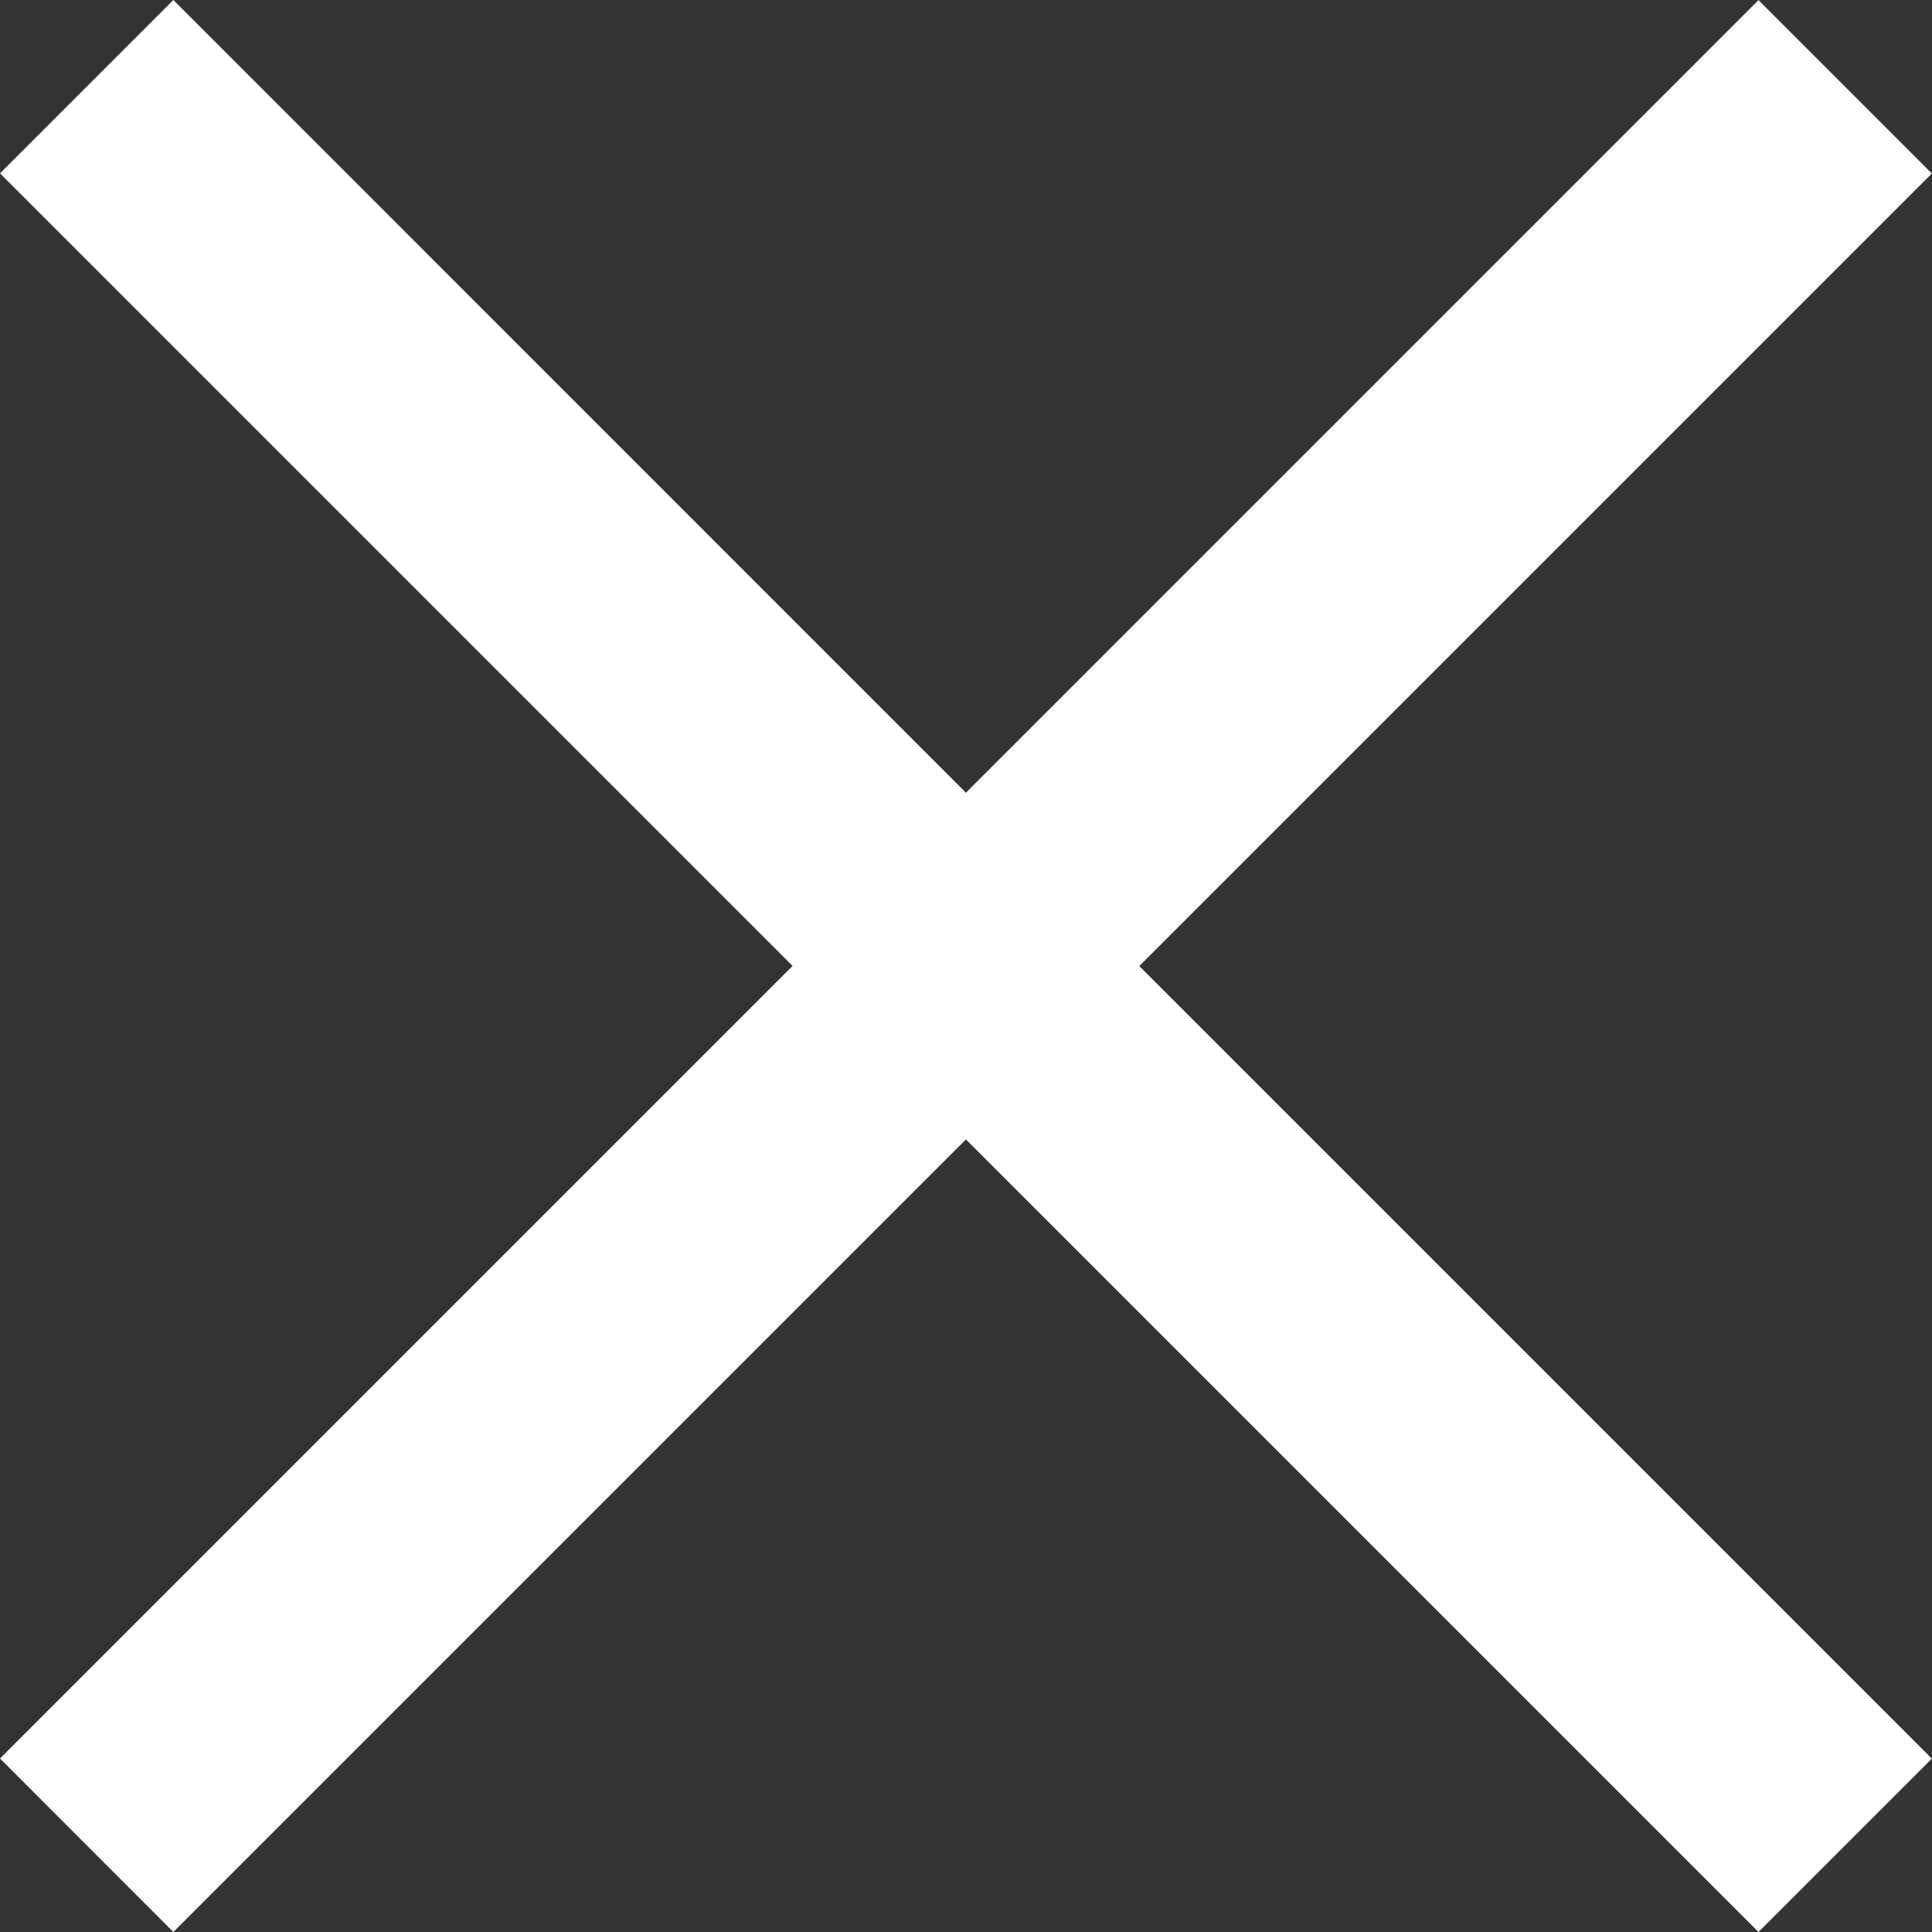
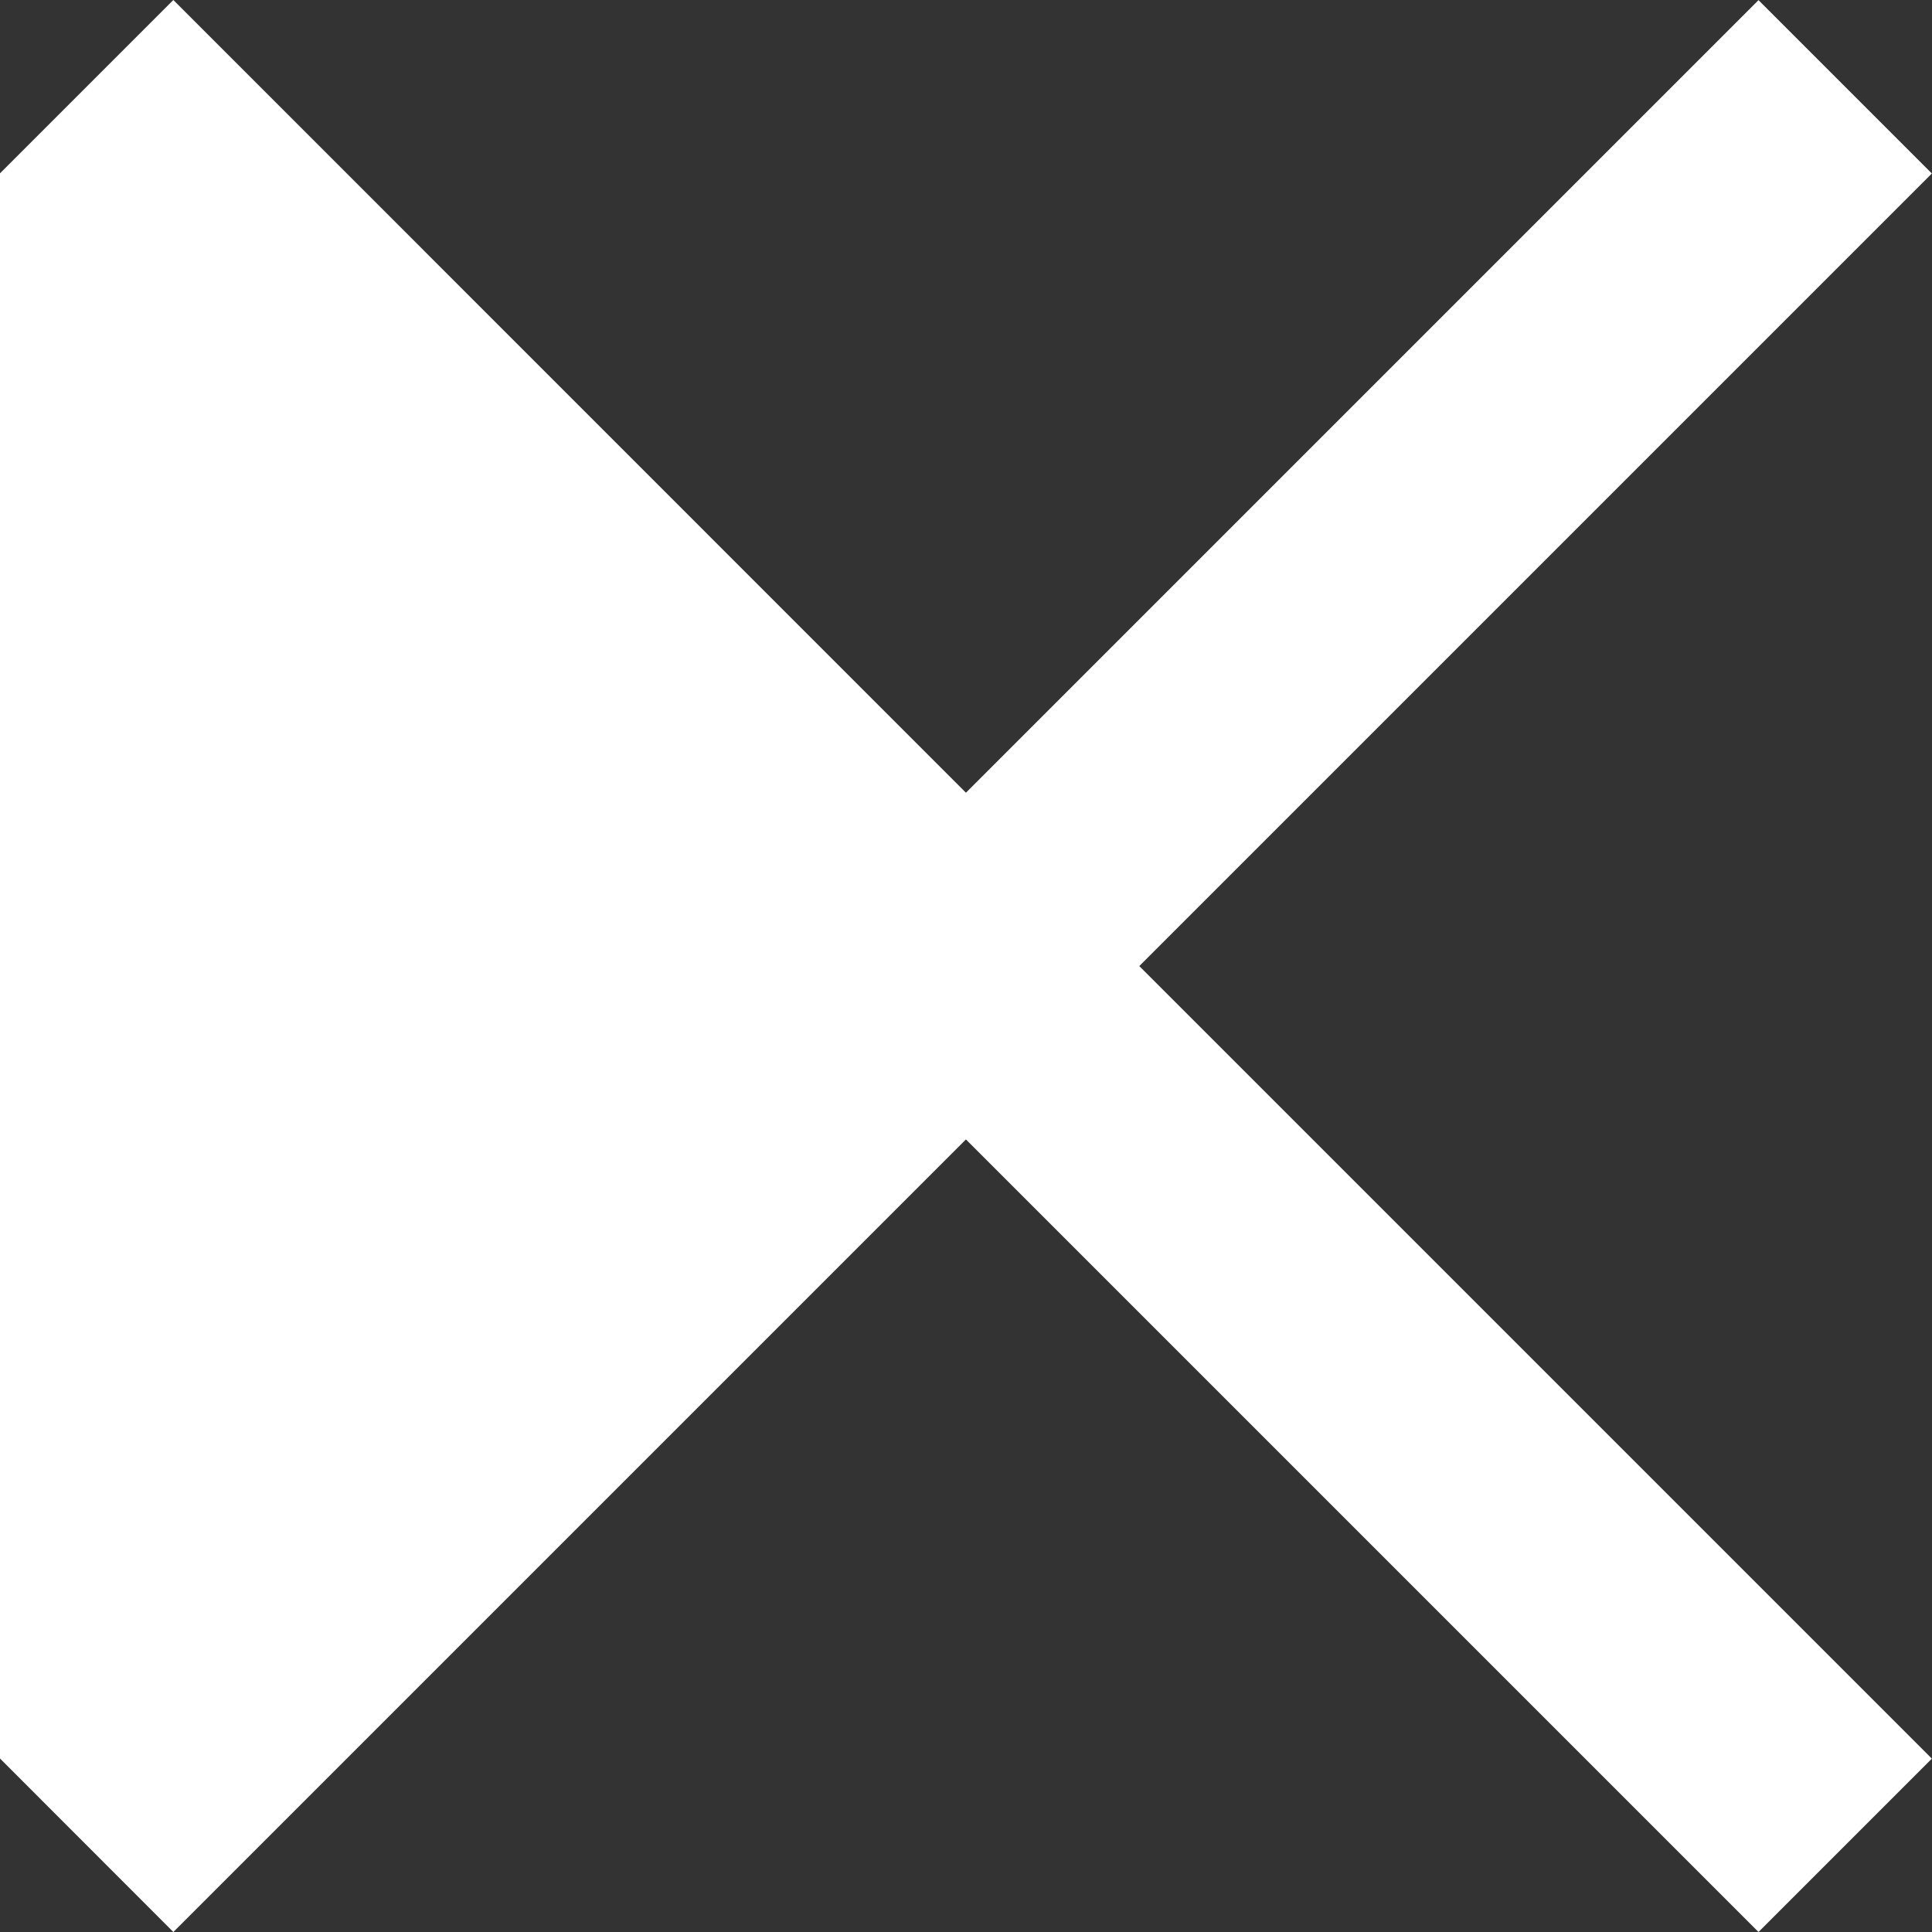
<svg xmlns="http://www.w3.org/2000/svg" width="13.485" height="13.485" viewBox="0 0 13.485 13.485">
  <rect x="0" y="0" width="13.485" height="13.485" fill="#333333" stroke="none" />
-   <path d="M18.41,30.685l5.532-5.532,5.532,5.532,1.21-1.21-5.532-5.532,5.532-5.532-1.21-1.21-5.532,5.532L18.41,17.2,17.2,18.41l5.532,5.532L17.2,29.474Z" transform="translate(-17.2 -17.2)" fill="#fff" />
+   <path d="M18.41,30.685l5.532-5.532,5.532,5.532,1.21-1.21-5.532-5.532,5.532-5.532-1.21-1.21-5.532,5.532L18.41,17.2,17.2,18.41L17.2,29.474Z" transform="translate(-17.2 -17.2)" fill="#fff" />
</svg>